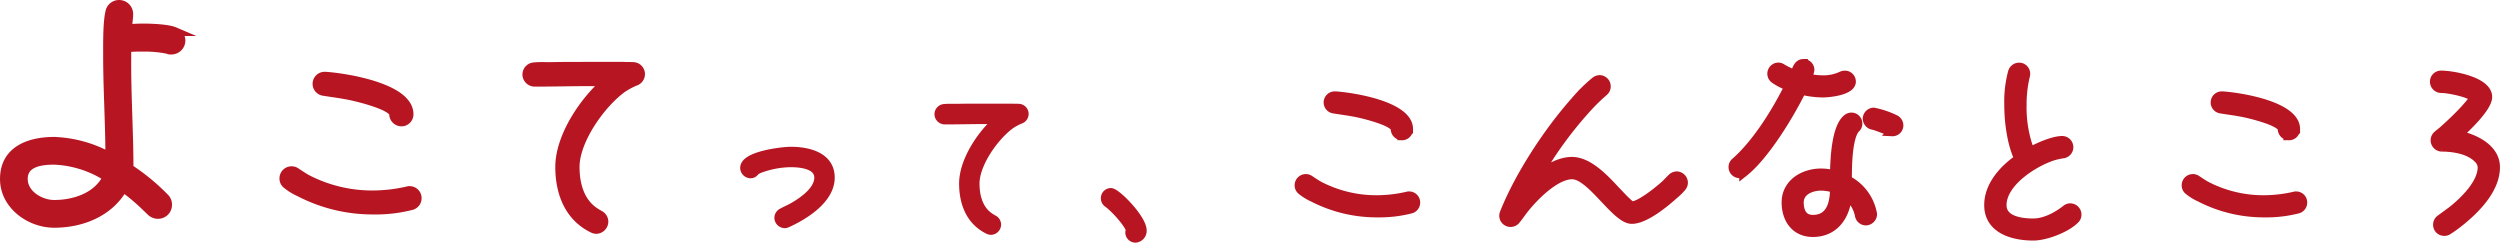
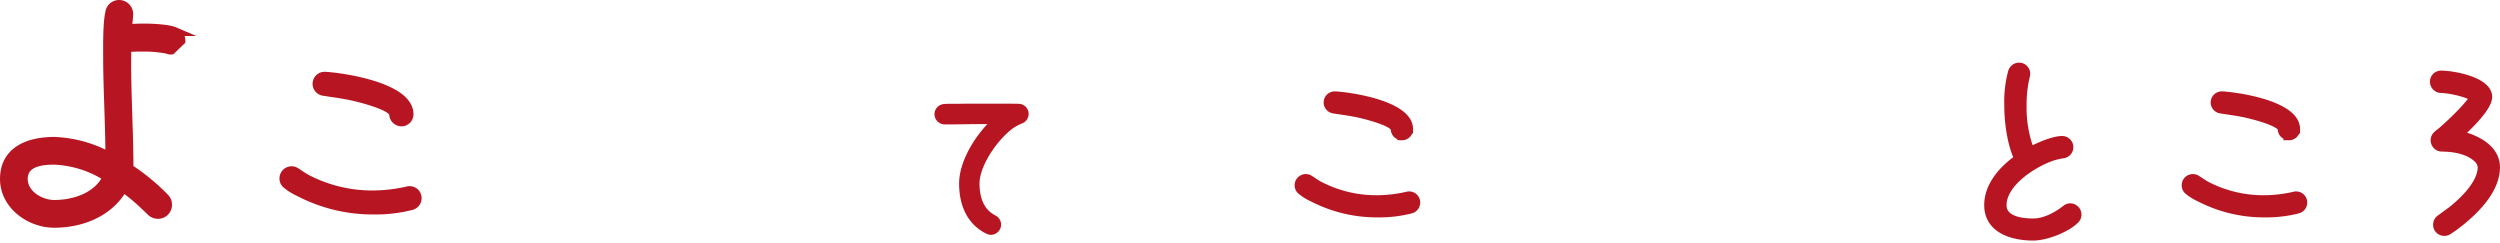
<svg xmlns="http://www.w3.org/2000/svg" width="559" height="54.258" viewBox="0 0 559 54.258">
  <g id="グループ_12923" data-name="グループ 12923" transform="translate(-859.638 -315.907)">
-     <path id="パス_930" data-name="パス 930" d="M897.945,327.089a1.408,1.408,0,0,1-.783-.142,25.949,25.949,0,0,0-5.767-.5,27.145,27.145,0,0,0-3.417.144v2.136c-.071,8.258.5,16.588.5,24.848a47.017,47.017,0,0,1,7.975,6.55,2.049,2.049,0,0,1,.641,1.5,2.115,2.115,0,0,1-2.136,2.207,2.209,2.209,0,0,1-1.566-.641l-1.71-1.637a44.18,44.18,0,0,0-4.484-3.7c-3.133,5.553-9.328,7.974-15.45,7.974-5.411,0-11.106-4.058-11.106-9.9,0-6.407,5.553-8.4,11.106-8.4a27.532,27.532,0,0,1,12.459,3.488c0-7.548-.5-15.023-.5-22.57,0-2.634-.073-7.405.5-9.826a2.073,2.073,0,0,1,2.066-1.709,2.129,2.129,0,0,1,2.136,2.065c0,1.139-.215,2.28-.286,3.347,1.212-.073,2.422-.144,3.632-.144,1.709,0,5.411.144,6.906.783a2.166,2.166,0,0,1,1.424,2.065A2.127,2.127,0,0,1,897.945,327.089Zm-26.2,24.634c-2.99,0-6.906.5-6.906,4.2,0,3.488,3.844,5.7,6.906,5.7,4.628,0,9.754-1.709,11.889-6.123A23.676,23.676,0,0,0,871.744,351.723Z" transform="translate(0 0)" fill="#b71522" stroke="#b71522" stroke-miterlimit="10" stroke-width="2" />
+     <path id="パス_930" data-name="パス 930" d="M897.945,327.089a1.408,1.408,0,0,1-.783-.142,25.949,25.949,0,0,0-5.767-.5,27.145,27.145,0,0,0-3.417.144v2.136c-.071,8.258.5,16.588.5,24.848a47.017,47.017,0,0,1,7.975,6.55,2.049,2.049,0,0,1,.641,1.5,2.115,2.115,0,0,1-2.136,2.207,2.209,2.209,0,0,1-1.566-.641l-1.71-1.637a44.18,44.18,0,0,0-4.484-3.7c-3.133,5.553-9.328,7.974-15.45,7.974-5.411,0-11.106-4.058-11.106-9.9,0-6.407,5.553-8.4,11.106-8.4a27.532,27.532,0,0,1,12.459,3.488c0-7.548-.5-15.023-.5-22.57,0-2.634-.073-7.405.5-9.826a2.073,2.073,0,0,1,2.066-1.709,2.129,2.129,0,0,1,2.136,2.065c0,1.139-.215,2.28-.286,3.347,1.212-.073,2.422-.144,3.632-.144,1.709,0,5.411.144,6.906.783a2.166,2.166,0,0,1,1.424,2.065Zm-26.2,24.634c-2.99,0-6.906.5-6.906,4.2,0,3.488,3.844,5.7,6.906,5.7,4.628,0,9.754-1.709,11.889-6.123A23.676,23.676,0,0,0,871.744,351.723Z" transform="translate(0 0)" fill="#b71522" stroke="#b71522" stroke-miterlimit="10" stroke-width="2" />
    <path id="パス_931" data-name="パス 931" d="M932.941,357.112a32.19,32.19,0,0,1-8.429.968A35.506,35.506,0,0,1,908,354.093a12.581,12.581,0,0,1-2.791-1.707,1.627,1.627,0,0,1-.683-1.367,1.709,1.709,0,0,1,2.734-1.367c.8.513,1.593,1.082,2.449,1.538a31.636,31.636,0,0,0,14.748,3.53,35.533,35.533,0,0,0,7.744-.91.968.968,0,0,1,.4-.057,1.677,1.677,0,0,1,1.707,1.707A1.7,1.7,0,0,1,932.941,357.112Zm-2.164-18.735a1.75,1.75,0,0,1-1.707-1.707c0-1.993-8.942-4.044-10.309-4.272-1.764-.342-3.587-.57-5.351-.854a1.686,1.686,0,0,1,.226-3.359h.171c4.385.283,18.678,2.5,18.678,8.485A1.677,1.677,0,0,1,930.777,338.377Z" transform="translate(18.602 4.779)" fill="#b71522" stroke="#b71522" stroke-miterlimit="10" stroke-width="2" />
-     <path id="パス_932" data-name="パス 932" d="M966.886,329.983a16.249,16.249,0,0,0-2.789,1.481c-4.784,3.417-10.649,11.617-10.649,17.653,0,3.474.854,7.175,3.645,9.51a12.536,12.536,0,0,0,1.821,1.2,1.715,1.715,0,0,1,.968,1.538,1.751,1.751,0,0,1-1.709,1.707,1.853,1.853,0,0,1-.8-.226c-5.352-2.62-7.346-8.031-7.346-13.725,0-6.776,5.411-14.805,10.421-19.077h-3.873c-4.042,0-8.085.115-12.128.115a1.755,1.755,0,0,1-1.766-1.653,1.714,1.714,0,0,1,1.652-1.764c1.139-.114,2.448-.057,3.587-.057,2.677-.057,5.354-.057,8.029-.057h8.429c.682.057,1.366,0,2.049.057a1.664,1.664,0,0,1,1.65,1.709A1.709,1.709,0,0,1,966.886,329.983Z" transform="translate(34.776 4.119)" fill="#b71522" stroke="#b71522" stroke-miterlimit="10" stroke-width="2" />
-     <path id="パス_933" data-name="パス 933" d="M986.359,356.02a1.14,1.14,0,0,1-.513.13,1.352,1.352,0,0,1-1.324-1.281,1.318,1.318,0,0,1,.769-1.2c.769-.426,1.58-.769,2.349-1.195,2.221-1.24,5.809-3.716,5.809-6.621,0-2.947-4.058-3.332-6.236-3.332a20.535,20.535,0,0,0-7.134,1.367,4.449,4.449,0,0,0-.769.427c-.342.384-.555.683-1.153.683a1.352,1.352,0,0,1-1.281-1.324c0-2.734,8.372-3.716,10.337-3.716,3.844,0,8.8,1.153,8.8,5.895C996.011,350.682,990.246,354.268,986.359,356.02Z" transform="translate(49.268 9.771)" fill="#b71522" stroke="#b71522" stroke-miterlimit="10" stroke-width="2" />
    <path id="パス_934" data-name="パス 934" d="M1025.54,335.7a12.242,12.242,0,0,0-2.093,1.111c-3.588,2.563-7.988,8.714-7.988,13.242,0,2.606.641,5.382,2.734,7.134a9.255,9.255,0,0,0,1.367.9,1.289,1.289,0,0,1,.725,1.153,1.314,1.314,0,0,1-1.28,1.281,1.391,1.391,0,0,1-.6-.171c-4.015-1.965-5.51-6.022-5.51-10.293,0-5.083,4.057-11.106,7.817-14.31h-2.9c-3.033,0-6.066.085-9.1.085a1.316,1.316,0,0,1-1.324-1.239,1.286,1.286,0,0,1,1.239-1.324c.854-.085,1.837-.043,2.691-.043,2.008-.043,4.015-.043,6.023-.043h6.321c.514.043,1.027,0,1.539.043a1.25,1.25,0,0,1,1.239,1.281A1.283,1.283,0,0,1,1025.54,335.7Z" transform="translate(62.2 6.897)" fill="#b71522" stroke="#b71522" stroke-miterlimit="10" stroke-width="2" />
-     <path id="パス_935" data-name="パス 935" d="M1040.265,356.648a1.277,1.277,0,0,1-1.281-1.239.972.972,0,0,1,.172-.6c-.6-1.707-3.589-4.955-5.085-6.023a1.274,1.274,0,0,1-.554-1.068,1.249,1.249,0,0,1,1.239-1.281c1.2,0,7,5.852,7,8.5A1.647,1.647,0,0,1,1040.265,356.648Z" transform="translate(73.276 12.517)" fill="#b71522" stroke="#b71522" stroke-miterlimit="10" stroke-width="2" />
    <path id="パス_936" data-name="パス 936" d="M1088.818,356.582a28.176,28.176,0,0,1-7.377.847,31.084,31.084,0,0,1-14.452-3.488,11.043,11.043,0,0,1-2.443-1.5,1.427,1.427,0,0,1-.6-1.2,1.5,1.5,0,0,1,2.394-1.2c.7.449,1.394.948,2.143,1.347a27.692,27.692,0,0,0,12.907,3.09,31.1,31.1,0,0,0,6.779-.8.849.849,0,0,1,.349-.05,1.468,1.468,0,0,1,1.5,1.5A1.489,1.489,0,0,1,1088.818,356.582Zm-1.894-16.4a1.533,1.533,0,0,1-1.495-1.5c0-1.746-7.826-3.54-9.022-3.738-1.545-.3-3.14-.5-4.685-.749a1.476,1.476,0,0,1,.2-2.94h.15c3.839.249,16.347,2.193,16.347,7.427A1.468,1.468,0,0,1,1086.924,340.185Z" transform="translate(86.174 6.084)" fill="#b71522" stroke="#b71522" stroke-miterlimit="10" stroke-width="2" />
-     <path id="パス_937" data-name="パス 937" d="M1135.85,352.78a14.015,14.015,0,0,1-1.744,1.694c-2.093,1.894-6.48,5.482-9.37,5.482h-.048c-3.538,0-9.072-9.968-13.309-9.968-3.688,0-8.322,4.686-10.465,7.327-.749.9-1.347,1.844-2.093,2.741a1.529,1.529,0,0,1-2.742-.947,1.776,1.776,0,0,1,.1-.5c3.339-8.424,9.819-18.291,15.849-25.07a35.185,35.185,0,0,1,4.536-4.485,1.7,1.7,0,0,1,.947-.349,1.511,1.511,0,0,1,1.495,1.545,1.49,1.49,0,0,1-.548,1.146,41.637,41.637,0,0,0-3.04,2.89,85.8,85.8,0,0,0-11.862,16.148c2.093-1.694,4.984-3.439,7.774-3.439,3.837,0,7.477,4.086,9.919,6.679.7.7,2.693,2.94,3.488,3.289,1.943-.149,5.932-3.389,7.377-4.684.548-.5,1-1.048,1.545-1.546a1.6,1.6,0,0,1,1.1-.5,1.532,1.532,0,0,1,1.5,1.494A1.511,1.511,0,0,1,1135.85,352.78Z" transform="translate(99.792 5.002)" fill="#b71522" stroke="#b71522" stroke-miterlimit="10" stroke-width="2" />
-     <path id="パス_938" data-name="パス 938" d="M1152.127,332.765a21.167,21.167,0,0,1-4.685-.6c-2.692,5.482-8.223,14.6-12.96,18.342a1.494,1.494,0,0,1-.9.3,1.47,1.47,0,0,1-1.5-1.5,1.388,1.388,0,0,1,.548-1.1c4.834-4.286,9.071-11.164,11.962-16.945a12.737,12.737,0,0,1-3.189-1.595,1.465,1.465,0,0,1-.648-1.2,1.49,1.49,0,0,1,1.444-1.5,1.387,1.387,0,0,1,.8.249,21.392,21.392,0,0,0,2.841,1.4c.447-.947.7-2.442,1.993-2.442a1.437,1.437,0,0,1,1.445,1.4,6.152,6.152,0,0,1-.6,1.844,16.659,16.659,0,0,0,3.489.4,9.536,9.536,0,0,0,4.237-.9,1.753,1.753,0,0,1,.7-.15,1.446,1.446,0,0,1,1.447,1.445C1158.557,332.267,1153.622,332.765,1152.127,332.765Zm9.669,28.608a1.491,1.491,0,0,1-1.447-1.2,7.632,7.632,0,0,0-2.69-4.485c-.349,4.485-2.841,8.273-7.726,8.273-3.938,0-5.98-3.04-5.98-6.728,0-4.287,3.937-6.578,7.824-6.578a12.412,12.412,0,0,1,2.991.4c.05-3.04.248-10.515,2.841-12.558a1.562,1.562,0,0,1,.947-.35,1.446,1.446,0,0,1,1.444,1.447,1.346,1.346,0,0,1-.5,1.1c-1.844,1.944-1.844,8.97-1.844,11.512a10.675,10.675,0,0,1,5.582,7.377c0,.1.05.2.05.3A1.533,1.533,0,0,1,1161.8,361.373Zm-10.018-7.776c-2.193,0-4.884,1.048-4.884,3.639,0,1.993.747,3.787,3.04,3.787,4.036,0,4.835-3.688,4.835-6.927A10.172,10.172,0,0,0,1151.778,353.6Zm15.9-12.16c-.5,0-3.289-1.247-4.286-1.445a1.539,1.539,0,0,1-1.3-1.445,1.491,1.491,0,0,1,1.445-1.5,19.305,19.305,0,0,1,4.935,1.694,1.538,1.538,0,0,1,.7,1.247A1.428,1.428,0,0,1,1167.677,341.438Z" transform="translate(115.058 3.933)" fill="#b71522" stroke="#b71522" stroke-miterlimit="10" stroke-width="2" />
    <path id="パス_939" data-name="パス 939" d="M1191.476,360.837c-1.944,1.944-6.529,3.688-9.271,3.688-4.485,0-9.969-1.5-9.969-6.927,0-4.387,3.34-8.025,6.729-10.367-1.643-3.439-2.243-8.322-2.243-12.111a25.31,25.31,0,0,1,.847-7.276,1.541,1.541,0,0,1,1.445-1.1,1.469,1.469,0,0,1,1.5,1.5,1.1,1.1,0,0,1-.05.4,26.86,26.86,0,0,0-.749,6.578,27.334,27.334,0,0,0,1.794,10.417c1.8-1,5.134-2.492,7.177-2.492a1.5,1.5,0,0,1,.15,2.99,16.354,16.354,0,0,0-2.244.5c-4.336,1.4-11.362,5.882-11.362,10.965,0,3.488,4.336,3.987,6.977,3.987,2.593,0,5.284-1.445,7.277-2.99a1.485,1.485,0,0,1,1-.4,1.534,1.534,0,0,1,1.5,1.5A1.445,1.445,0,0,1,1191.476,360.837Z" transform="translate(132.073 4.171)" fill="#b71522" stroke="#b71522" stroke-miterlimit="10" stroke-width="2" />
    <path id="パス_940" data-name="パス 940" d="M1228.118,356.582a28.176,28.176,0,0,1-7.377.847,31.083,31.083,0,0,1-14.452-3.488,11.035,11.035,0,0,1-2.443-1.5,1.423,1.423,0,0,1-.6-1.2,1.5,1.5,0,0,1,2.394-1.2c.7.449,1.394.948,2.143,1.347a27.693,27.693,0,0,0,12.907,3.09,31.108,31.108,0,0,0,6.779-.8.847.847,0,0,1,.349-.05,1.468,1.468,0,0,1,1.495,1.5A1.489,1.489,0,0,1,1228.118,356.582Zm-1.894-16.4a1.533,1.533,0,0,1-1.5-1.5c0-1.746-7.825-3.54-9.021-3.738-1.545-.3-3.14-.5-4.684-.749a1.476,1.476,0,0,1,.2-2.94h.149c3.837.249,16.347,2.193,16.347,7.427A1.468,1.468,0,0,1,1226.224,340.185Z" transform="translate(145.217 6.084)" fill="#b71522" stroke="#b71522" stroke-miterlimit="10" stroke-width="2" />
    <path id="パス_941" data-name="パス 941" d="M1247.97,360.751a26.419,26.419,0,0,1-2.691,1.944,1.311,1.311,0,0,1-.849.249,1.468,1.468,0,0,1-1.493-1.5,1.486,1.486,0,0,1,.648-1.246l2.592-1.894c2.691-2.143,6.728-6.03,6.728-9.719a2.865,2.865,0,0,0-1-1.993c-1.944-1.944-5.432-2.492-8.023-2.492a1.542,1.542,0,0,1-1.5-1.545,1.485,1.485,0,0,1,.548-1.146c.5-.449,1.095-.847,1.594-1.346,1.545-1.346,5.731-5.334,6.578-7.078-1.246-1.1-5.732-1.993-7.377-1.993a1.534,1.534,0,0,1-1.495-1.5,1.468,1.468,0,0,1,1.495-1.5c2.693,0,10.417,1.4,10.417,4.884,0,2.392-4.934,6.977-6.628,8.523,3.588.7,8.372,2.94,8.372,7.176C1255.894,353.476,1251.509,357.911,1247.97,360.751Z" transform="translate(161.744 4.705)" fill="#b71522" stroke="#b71522" stroke-miterlimit="10" stroke-width="2" />
  </g>
</svg>